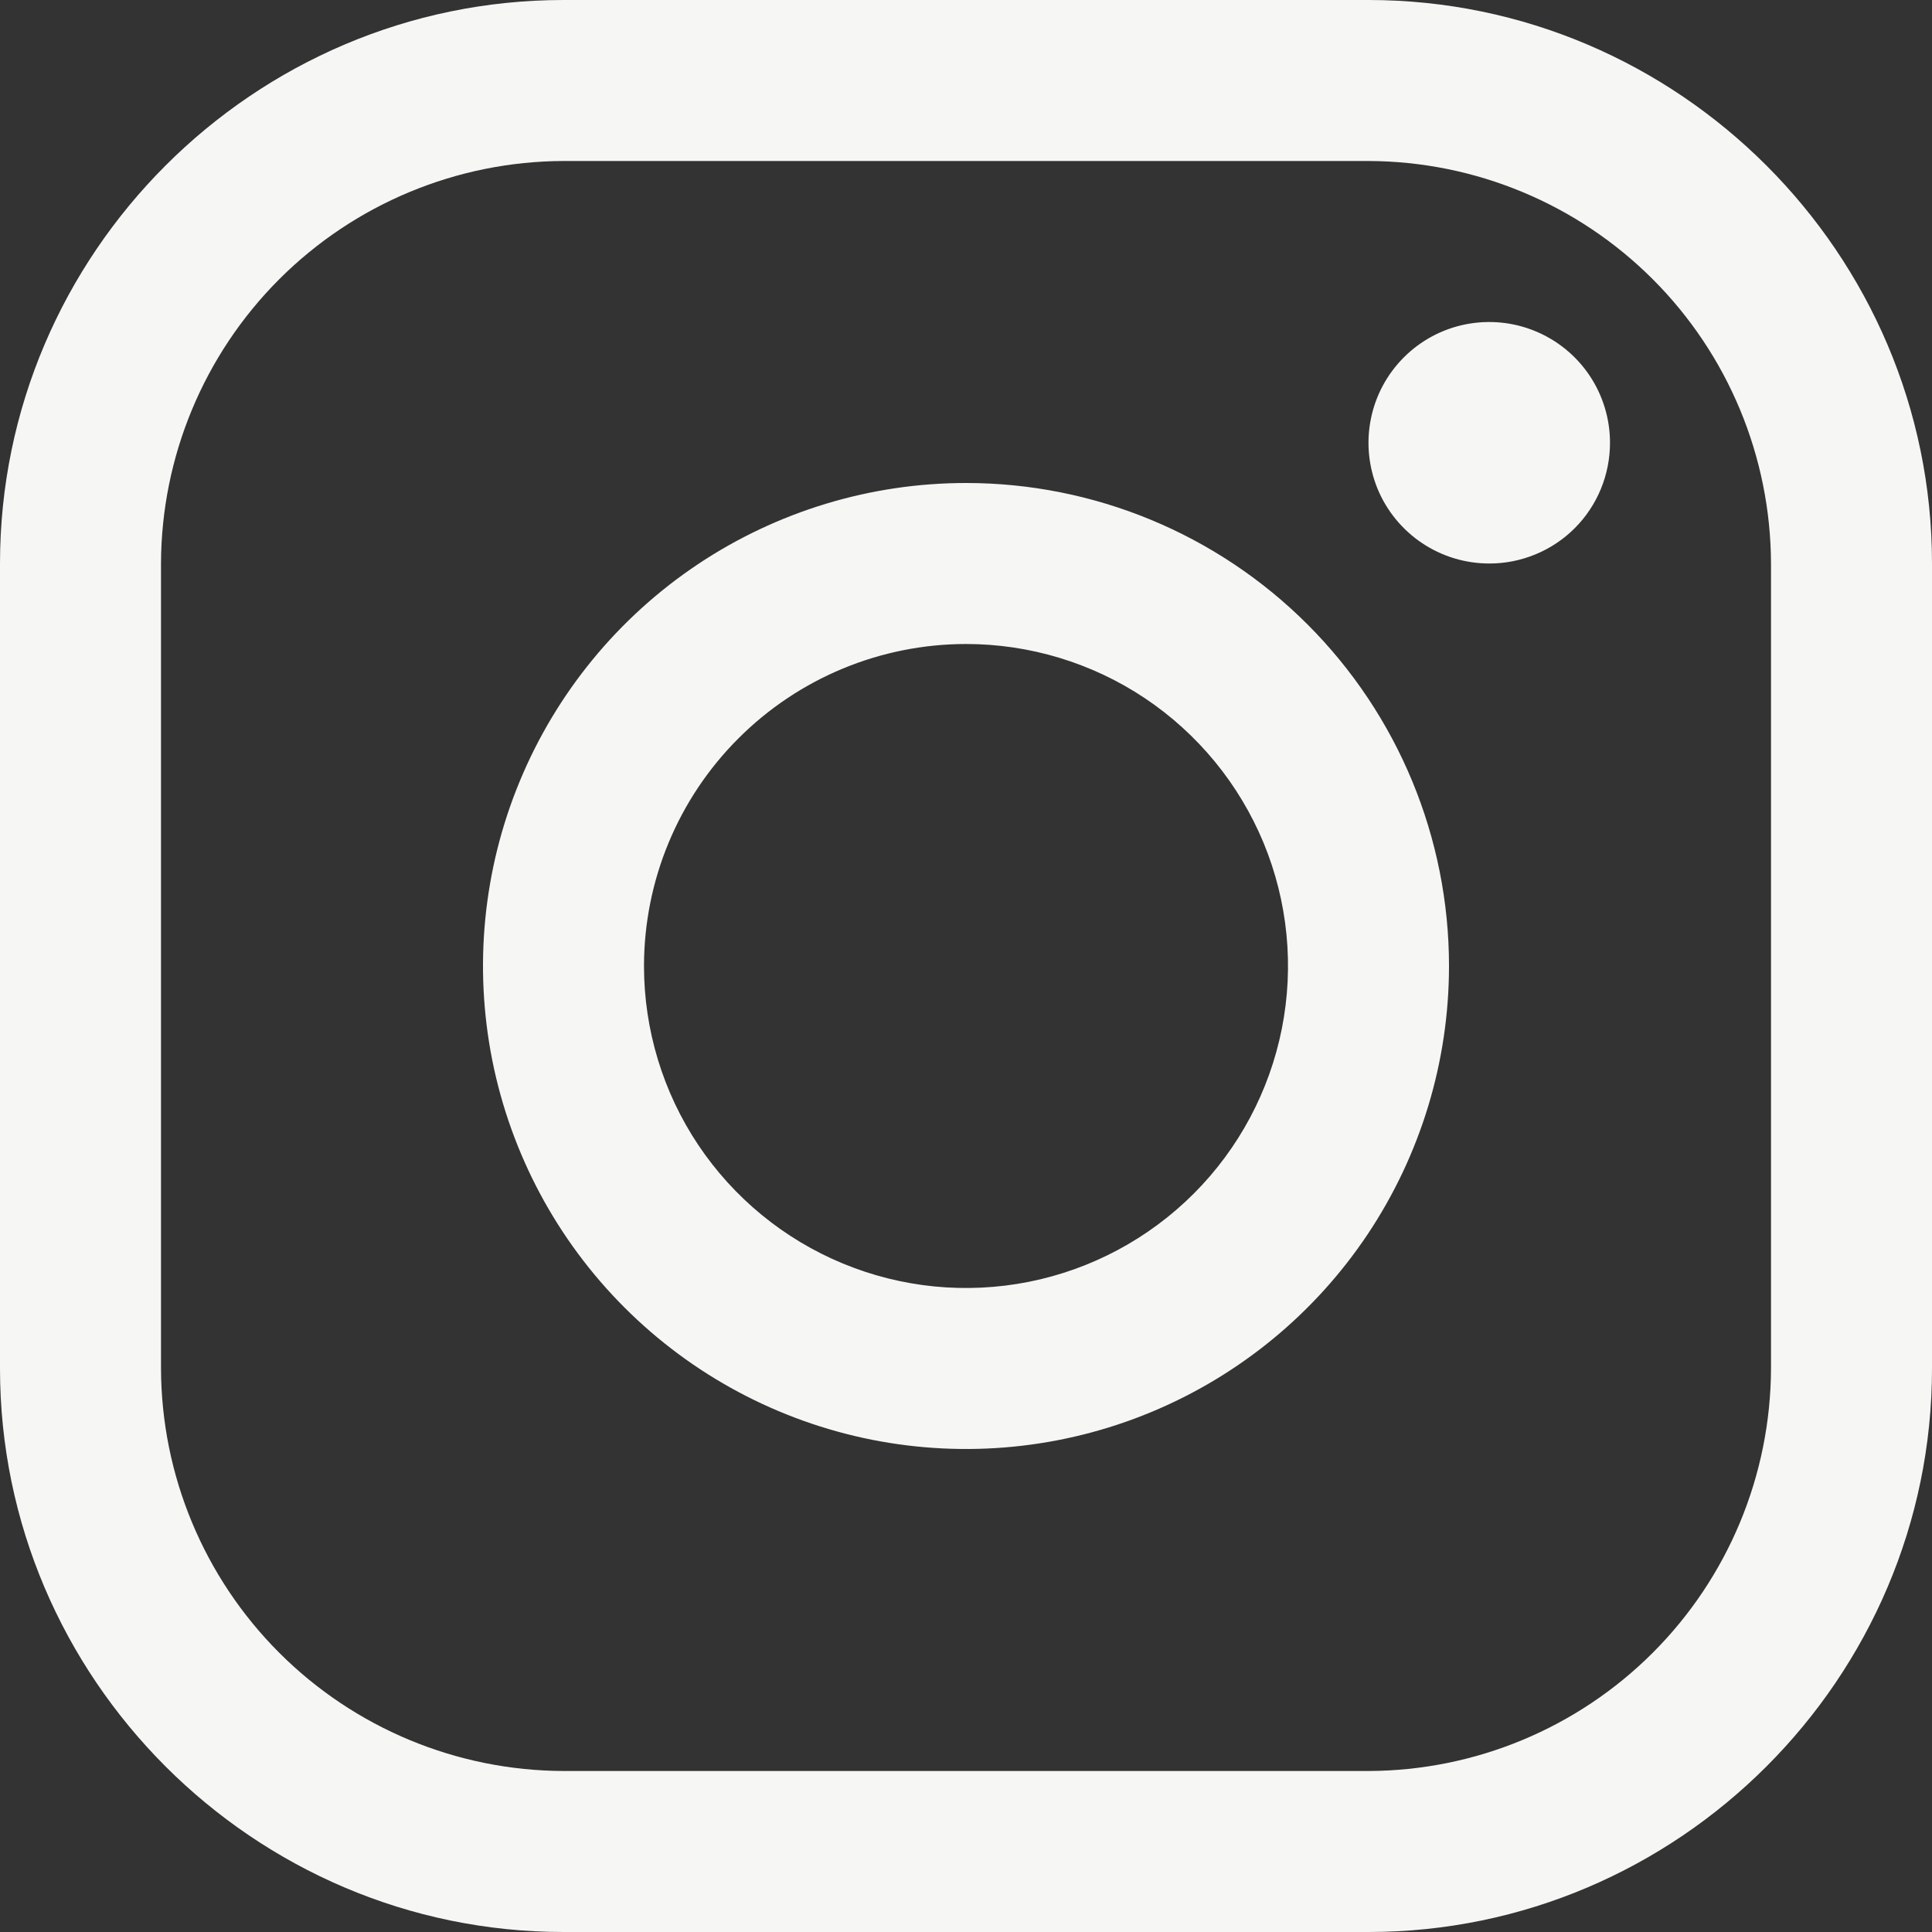
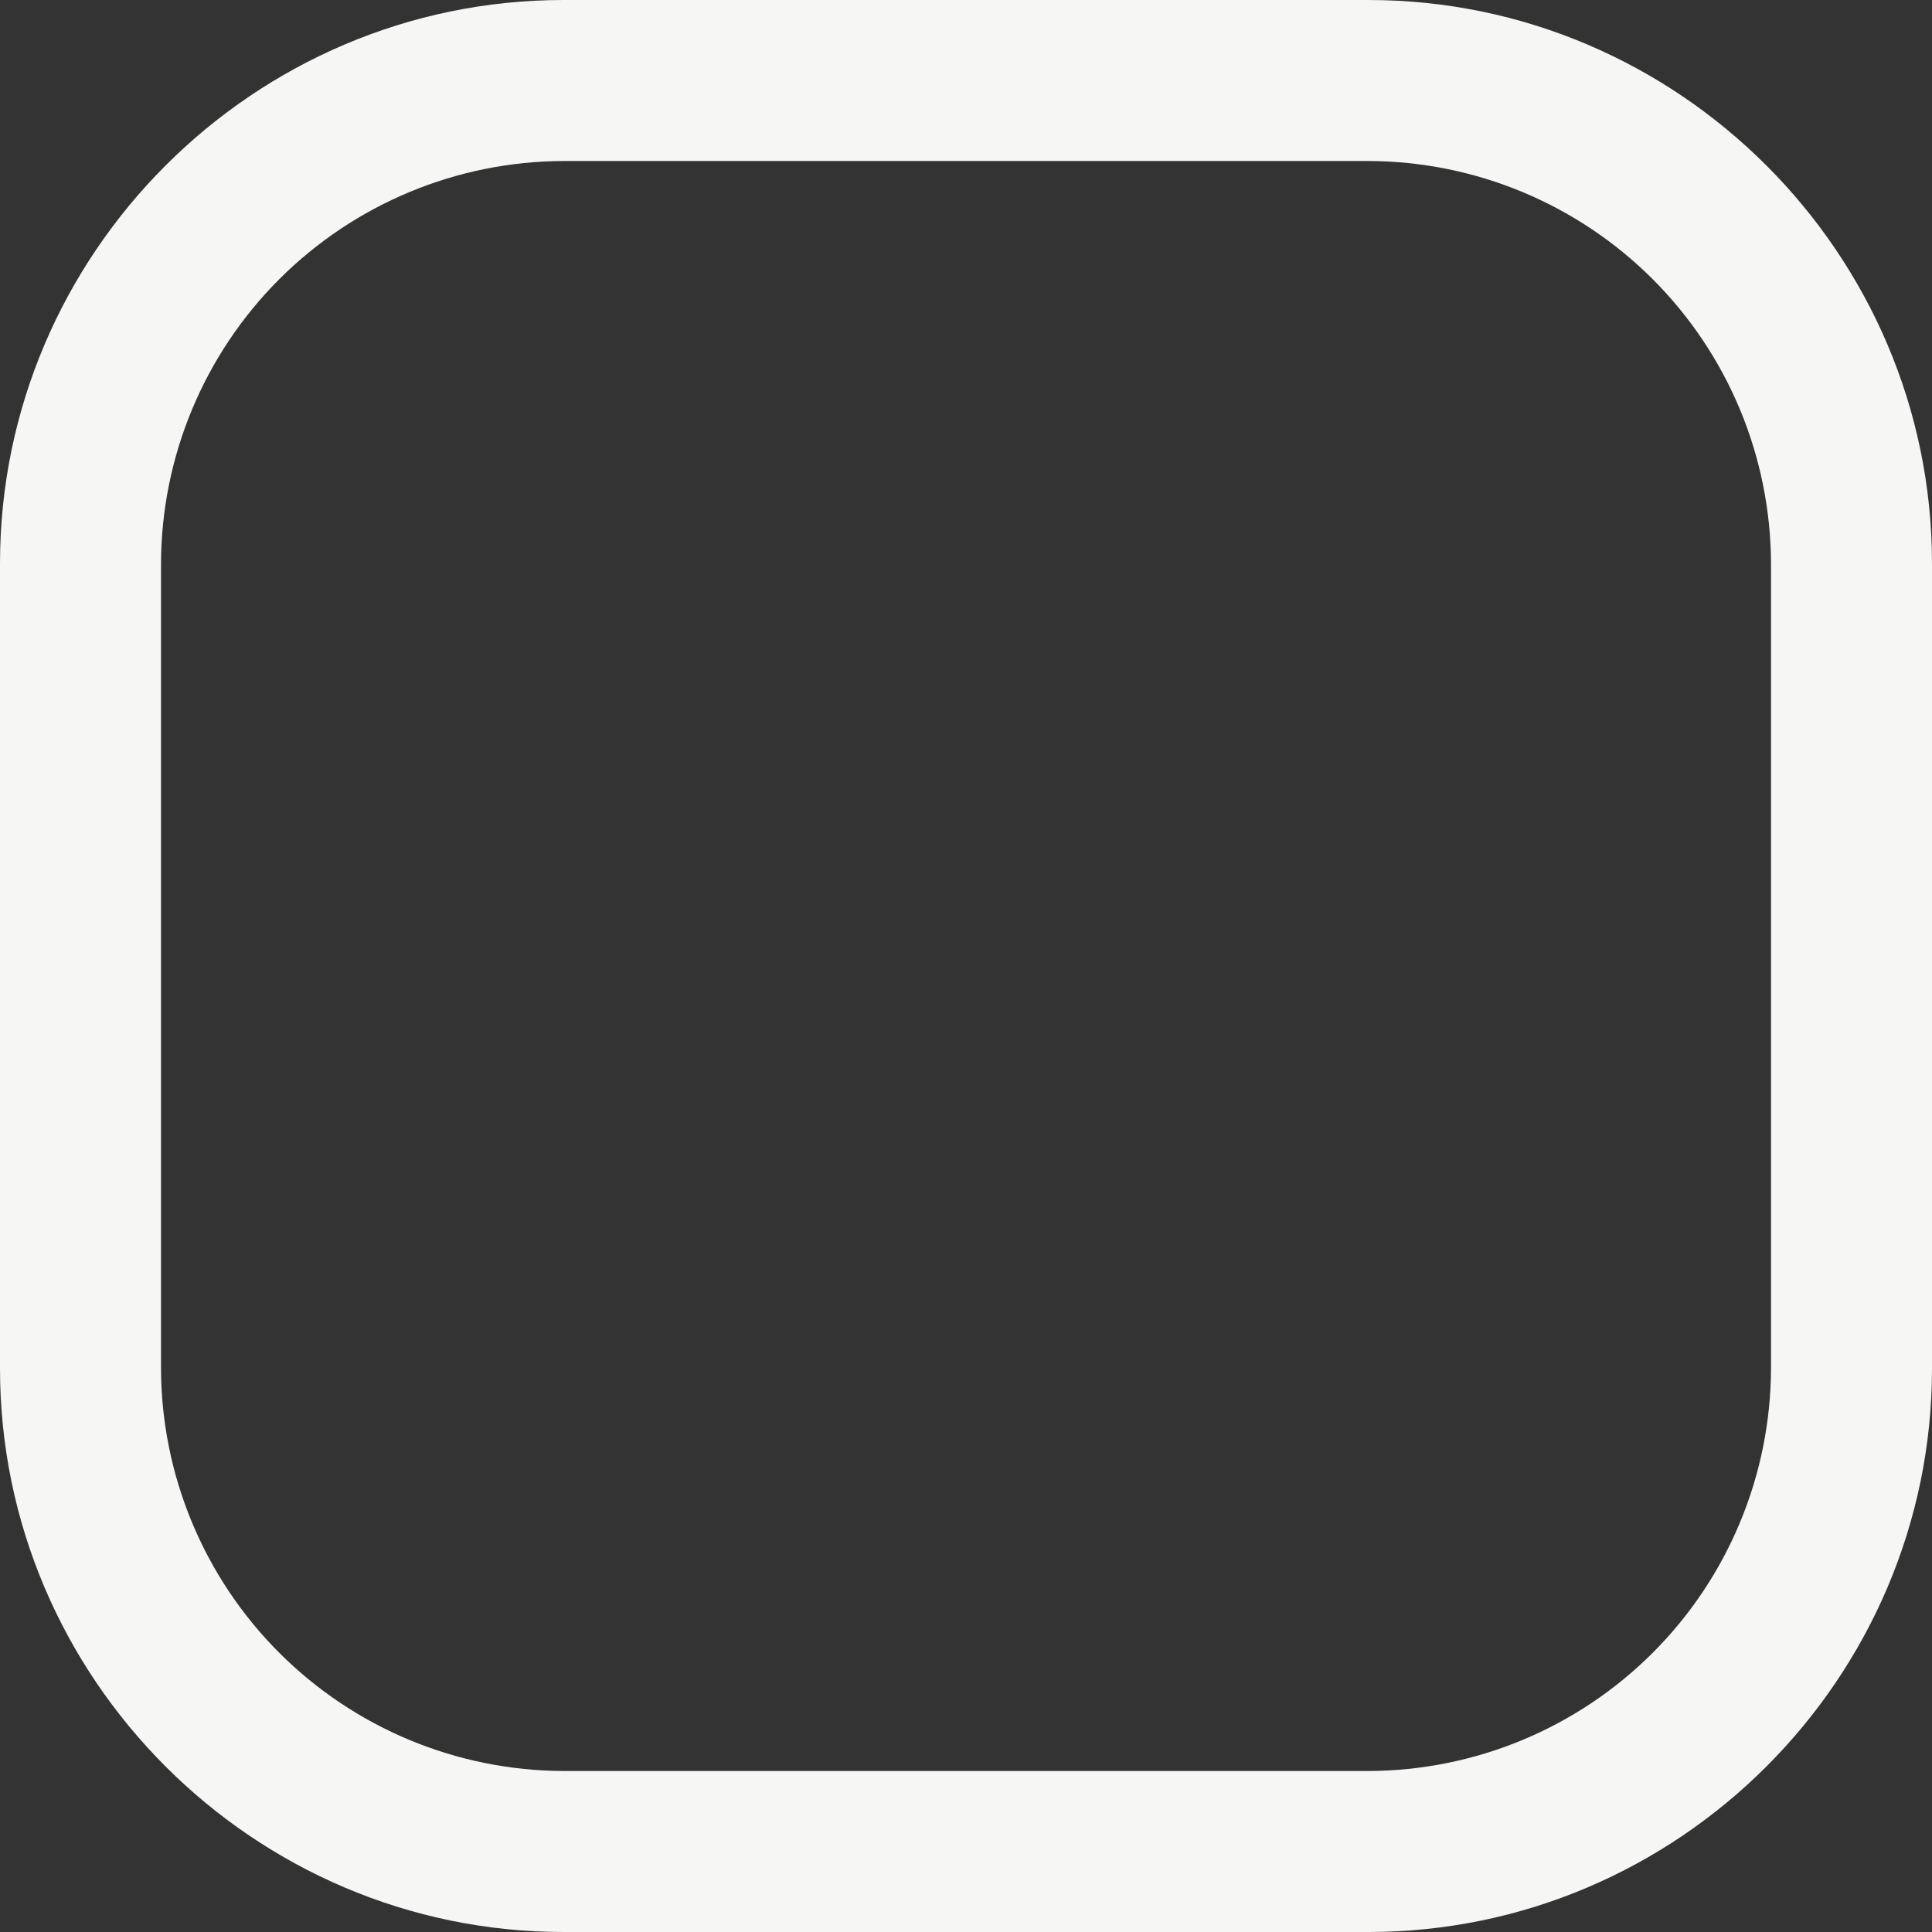
<svg xmlns="http://www.w3.org/2000/svg" width="30" height="30" viewBox="0 0 30 30" fill="none">
  <rect x="0" y="0" width="30" height="30" fill="#333333" stroke="none" />
  <path d="M21.25 2.5C22.906 2.505 24.493 3.165 25.664 4.336C26.835 5.507 27.495 7.094 27.5 8.75V21.25C27.495 22.906 26.835 24.493 25.664 25.664C24.493 26.835 22.906 27.495 21.25 27.5H8.75C7.094 27.495 5.507 26.835 4.336 25.664C3.165 24.493 2.505 22.906 2.5 21.25V8.75C2.505 7.094 3.165 5.507 4.336 4.336C5.507 3.165 7.094 2.505 8.75 2.5H21.25ZM21.25 0H8.75C3.938 0 0 3.938 0 8.75V21.25C0 26.062 3.938 30 8.75 30H21.25C26.062 30 30 26.062 30 21.25V8.75C30 3.938 26.062 0 21.25 0Z" fill="#F6F6F4" />
-   <path d="M23.125 8.75C22.754 8.75 22.391 8.64 22.083 8.434C21.775 8.228 21.534 7.935 21.392 7.593C21.251 7.25 21.213 6.873 21.286 6.509C21.358 6.145 21.537 5.811 21.799 5.549C22.061 5.287 22.395 5.108 22.759 5.036C23.123 4.964 23.5 5.001 23.842 5.143C24.185 5.285 24.478 5.525 24.684 5.833C24.89 6.142 25 6.504 25 6.875C25 7.121 24.952 7.365 24.858 7.593C24.764 7.821 24.626 8.028 24.452 8.202C24.278 8.376 24.071 8.514 23.843 8.608C23.615 8.702 23.371 8.751 23.125 8.75ZM15 10C15.989 10 16.956 10.293 17.778 10.842C18.6 11.392 19.241 12.173 19.62 13.086C19.998 14 20.097 15.005 19.904 15.975C19.711 16.945 19.235 17.836 18.536 18.535C17.836 19.235 16.945 19.711 15.976 19.904C15.005 20.097 14 19.998 13.086 19.619C12.173 19.241 11.392 18.6 10.842 17.778C10.293 16.956 10 15.989 10 15C10.001 13.674 10.528 12.403 11.466 11.466C12.403 10.528 13.674 10.001 15 10ZM15 7.5C13.517 7.5 12.067 7.94 10.833 8.764C9.6 9.588 8.639 10.759 8.071 12.13C7.503 13.5 7.355 15.008 7.644 16.463C7.934 17.918 8.648 19.254 9.697 20.303C10.746 21.352 12.082 22.066 13.537 22.356C14.992 22.645 16.5 22.497 17.87 21.929C19.241 21.361 20.412 20.4 21.236 19.167C22.06 17.933 22.5 16.483 22.5 15C22.5 13.011 21.71 11.103 20.303 9.696C18.897 8.29 16.989 7.5 15 7.5Z" fill="#F6F6F4" />
</svg>